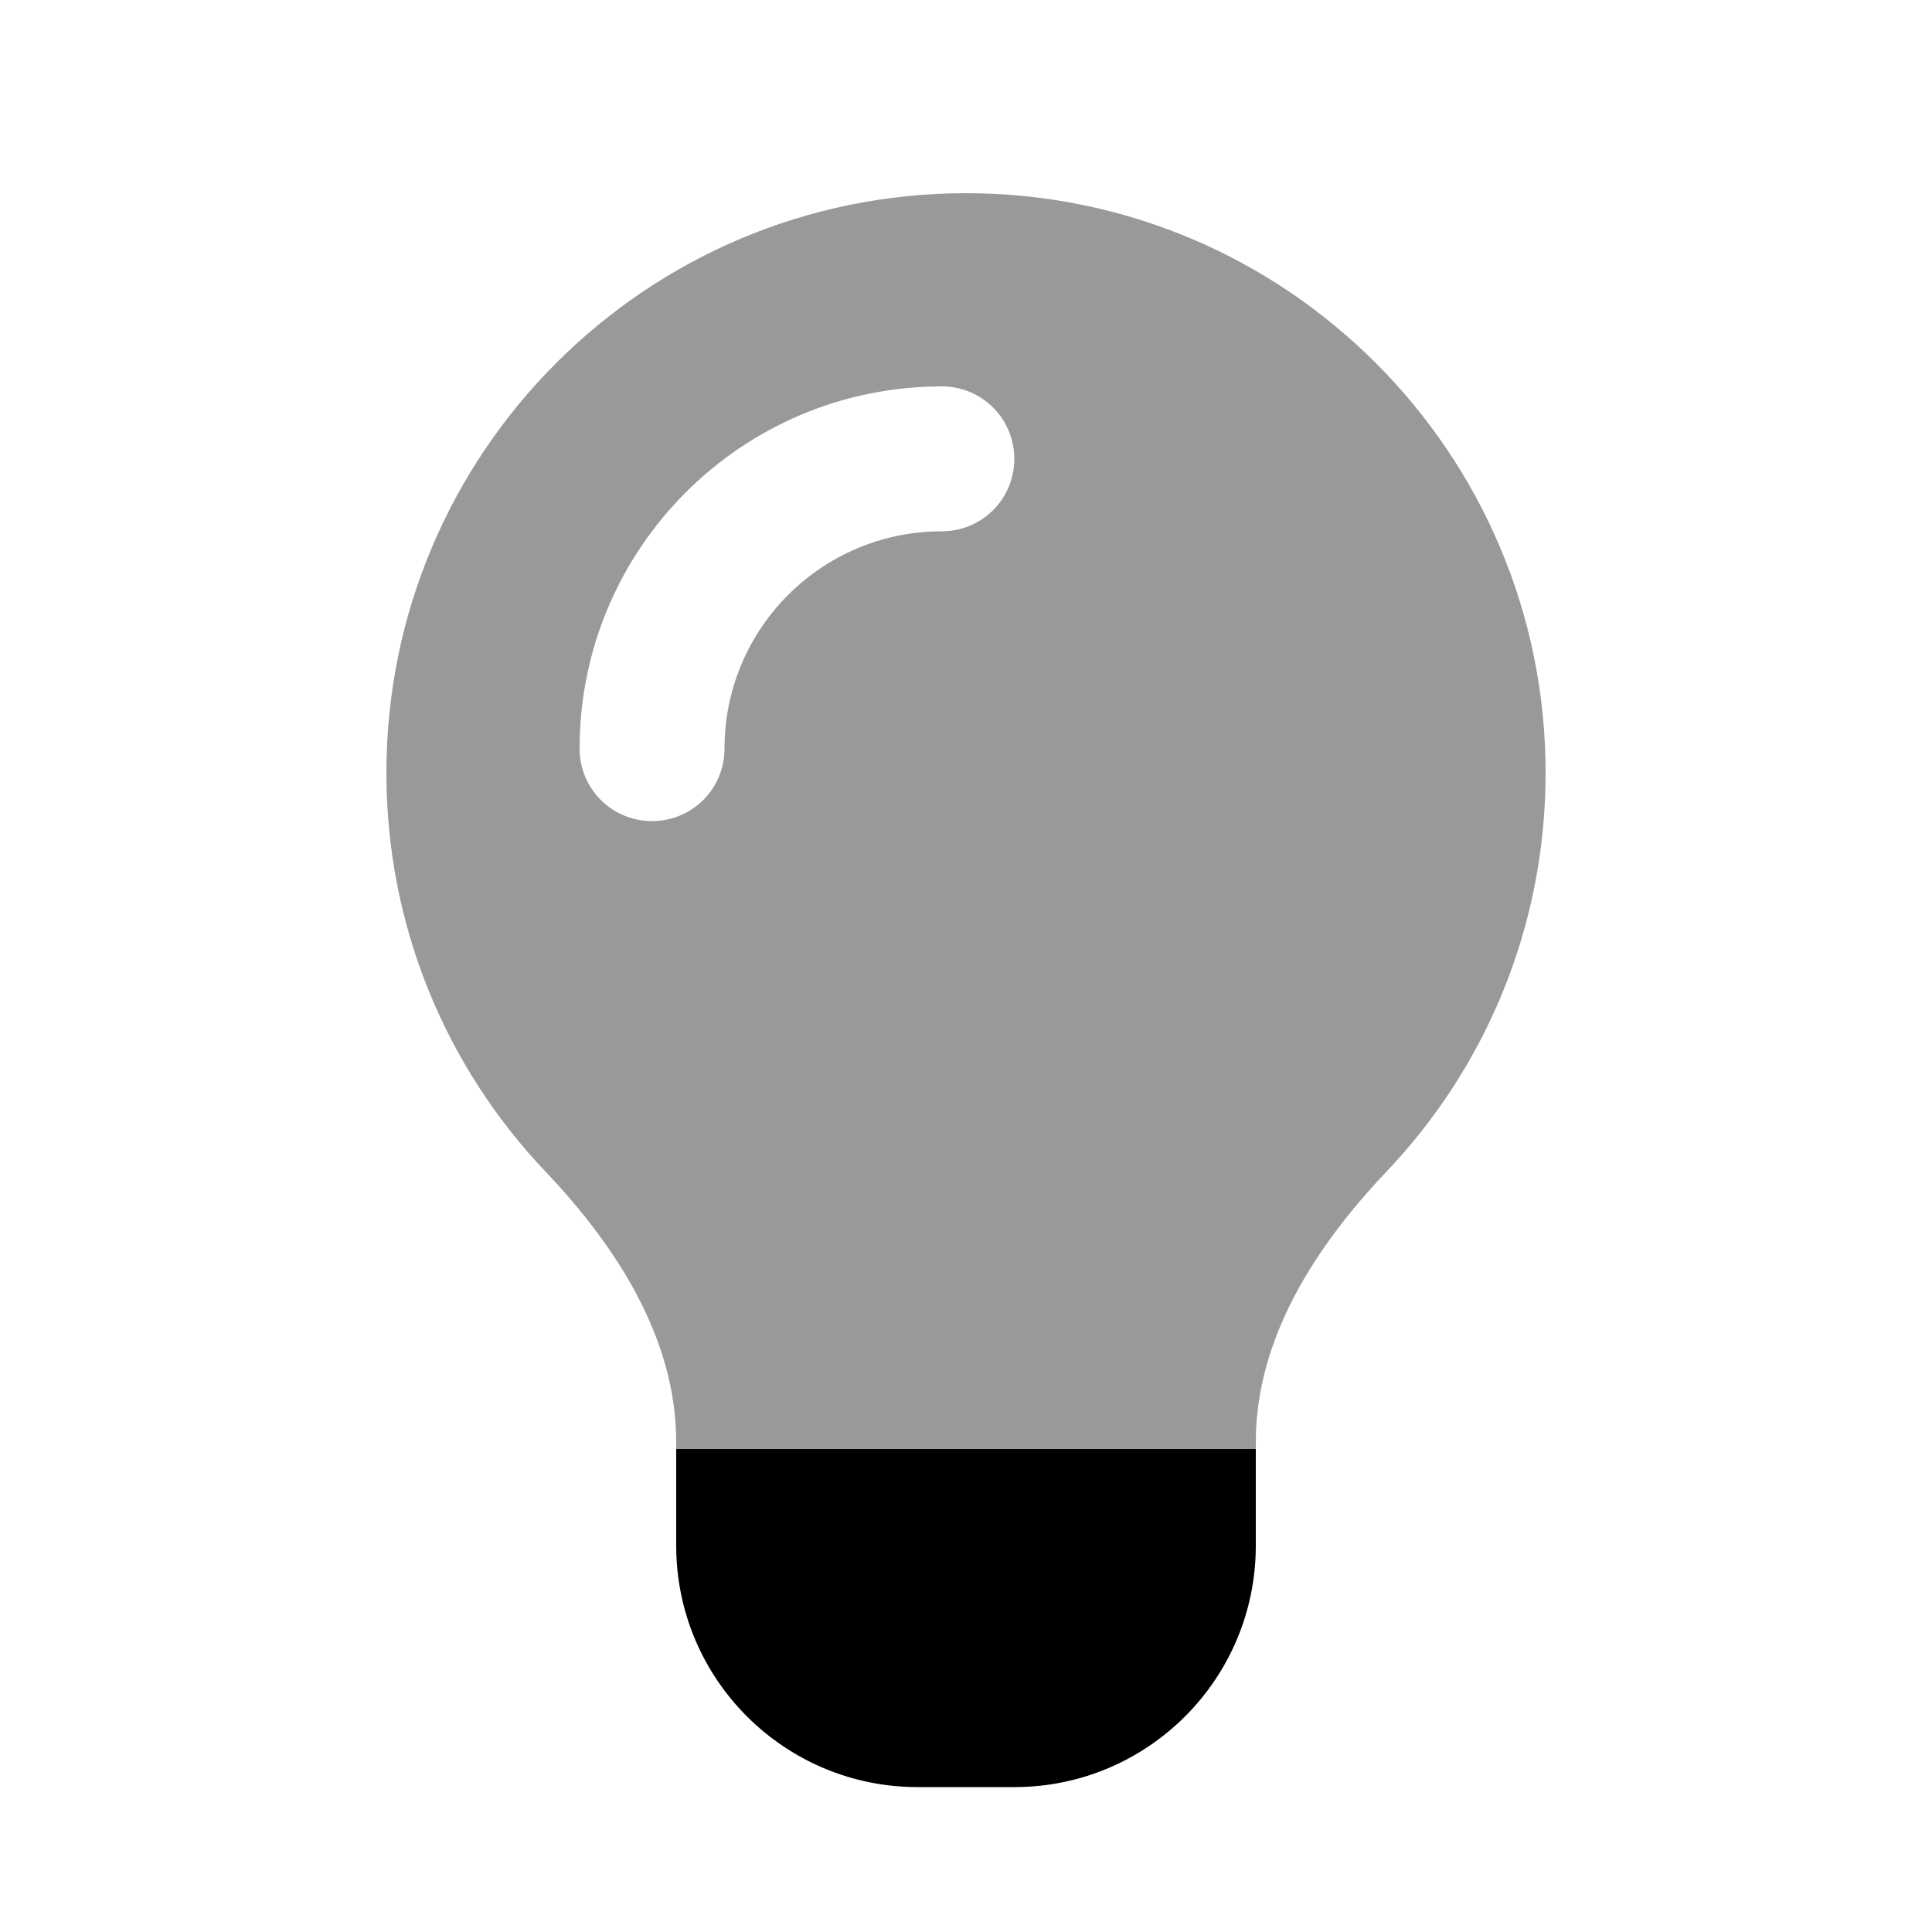
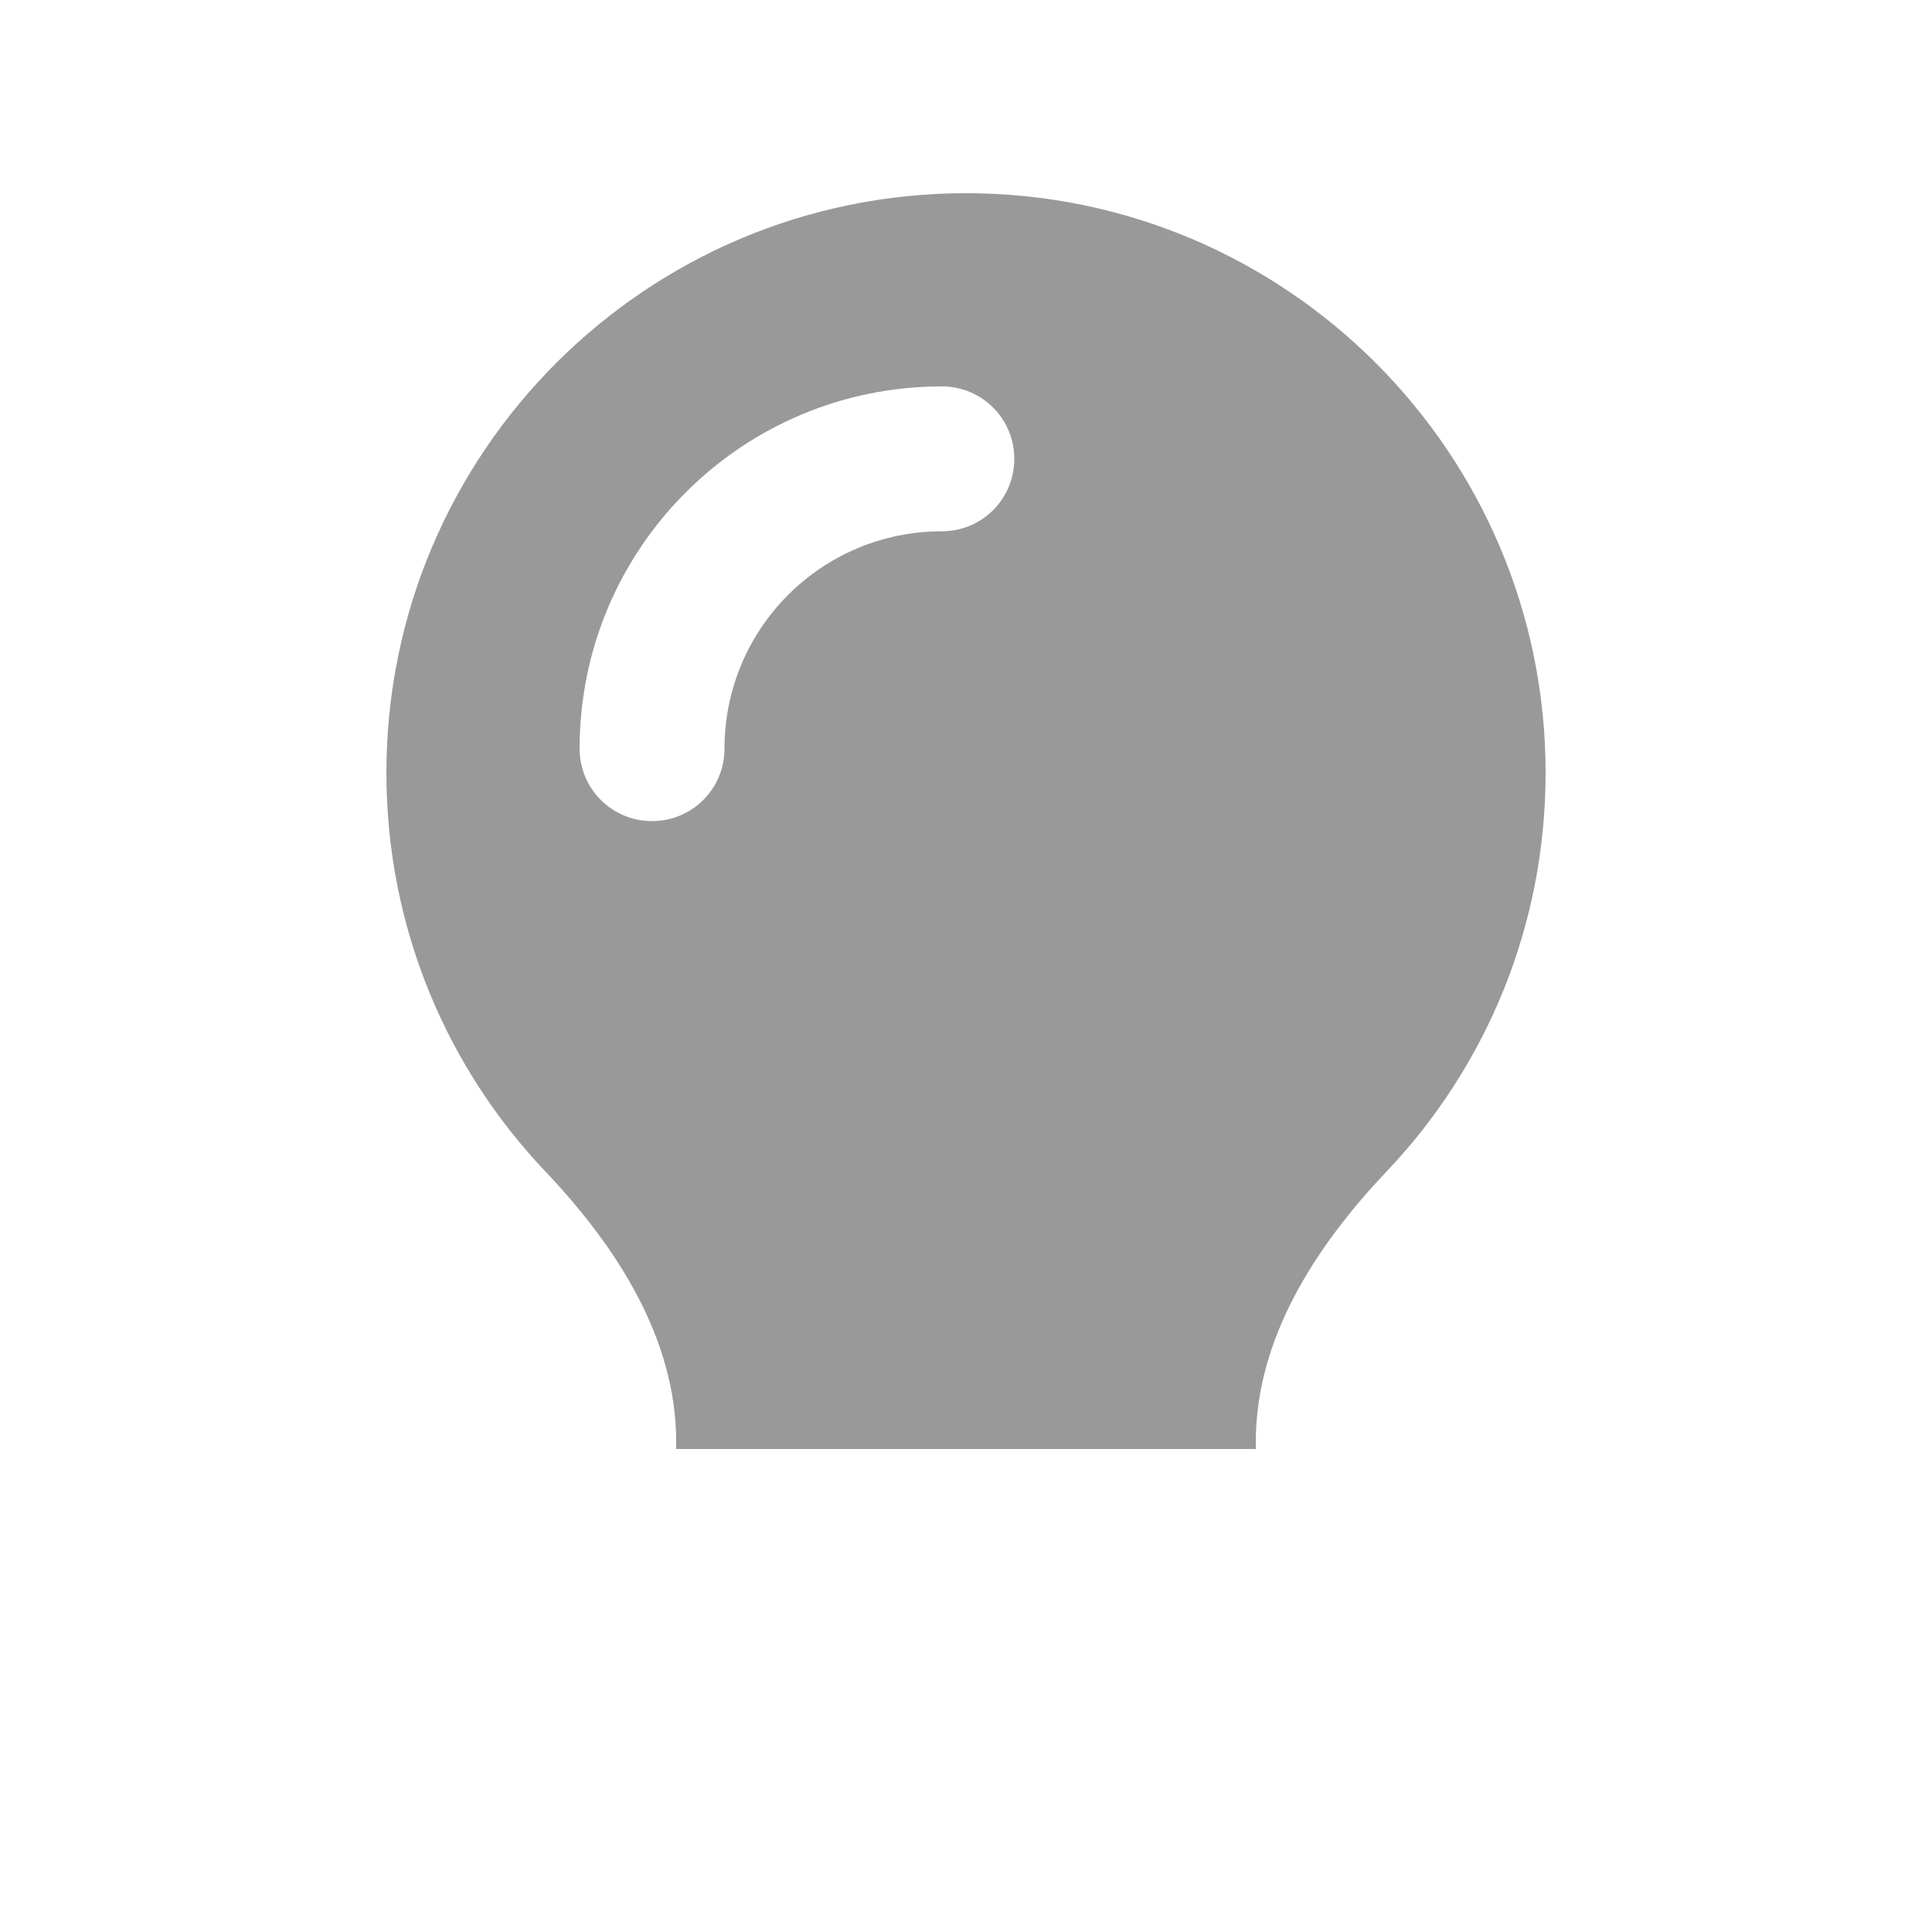
<svg xmlns="http://www.w3.org/2000/svg" viewBox="0 0 640 640">
  <path opacity=".4" fill="currentColor" d="M128 256C128 307.2 148 353.7 180.7 388.1C204.3 413 224 443.4 224 477.7L224 480L416 480L416 477.7C416 443.4 435.7 413 459.3 388.1C492 353.7 512 307.2 512 256C512 150 426 64 320 64C214 64 128 150 128 256zM192 248C192 181.7 245.7 128 312 128C325.3 128 336 138.7 336 152C336 165.3 325.3 176 312 176C272.2 176 240 208.2 240 248C240 261.3 229.3 272 216 272C202.7 272 192 261.3 192 248z" />
-   <path fill="currentColor" d="M224 480L416 480L416 512C416 556.2 380.2 592 336 592L304 592C259.8 592 224 556.2 224 512L224 480z" />
</svg>